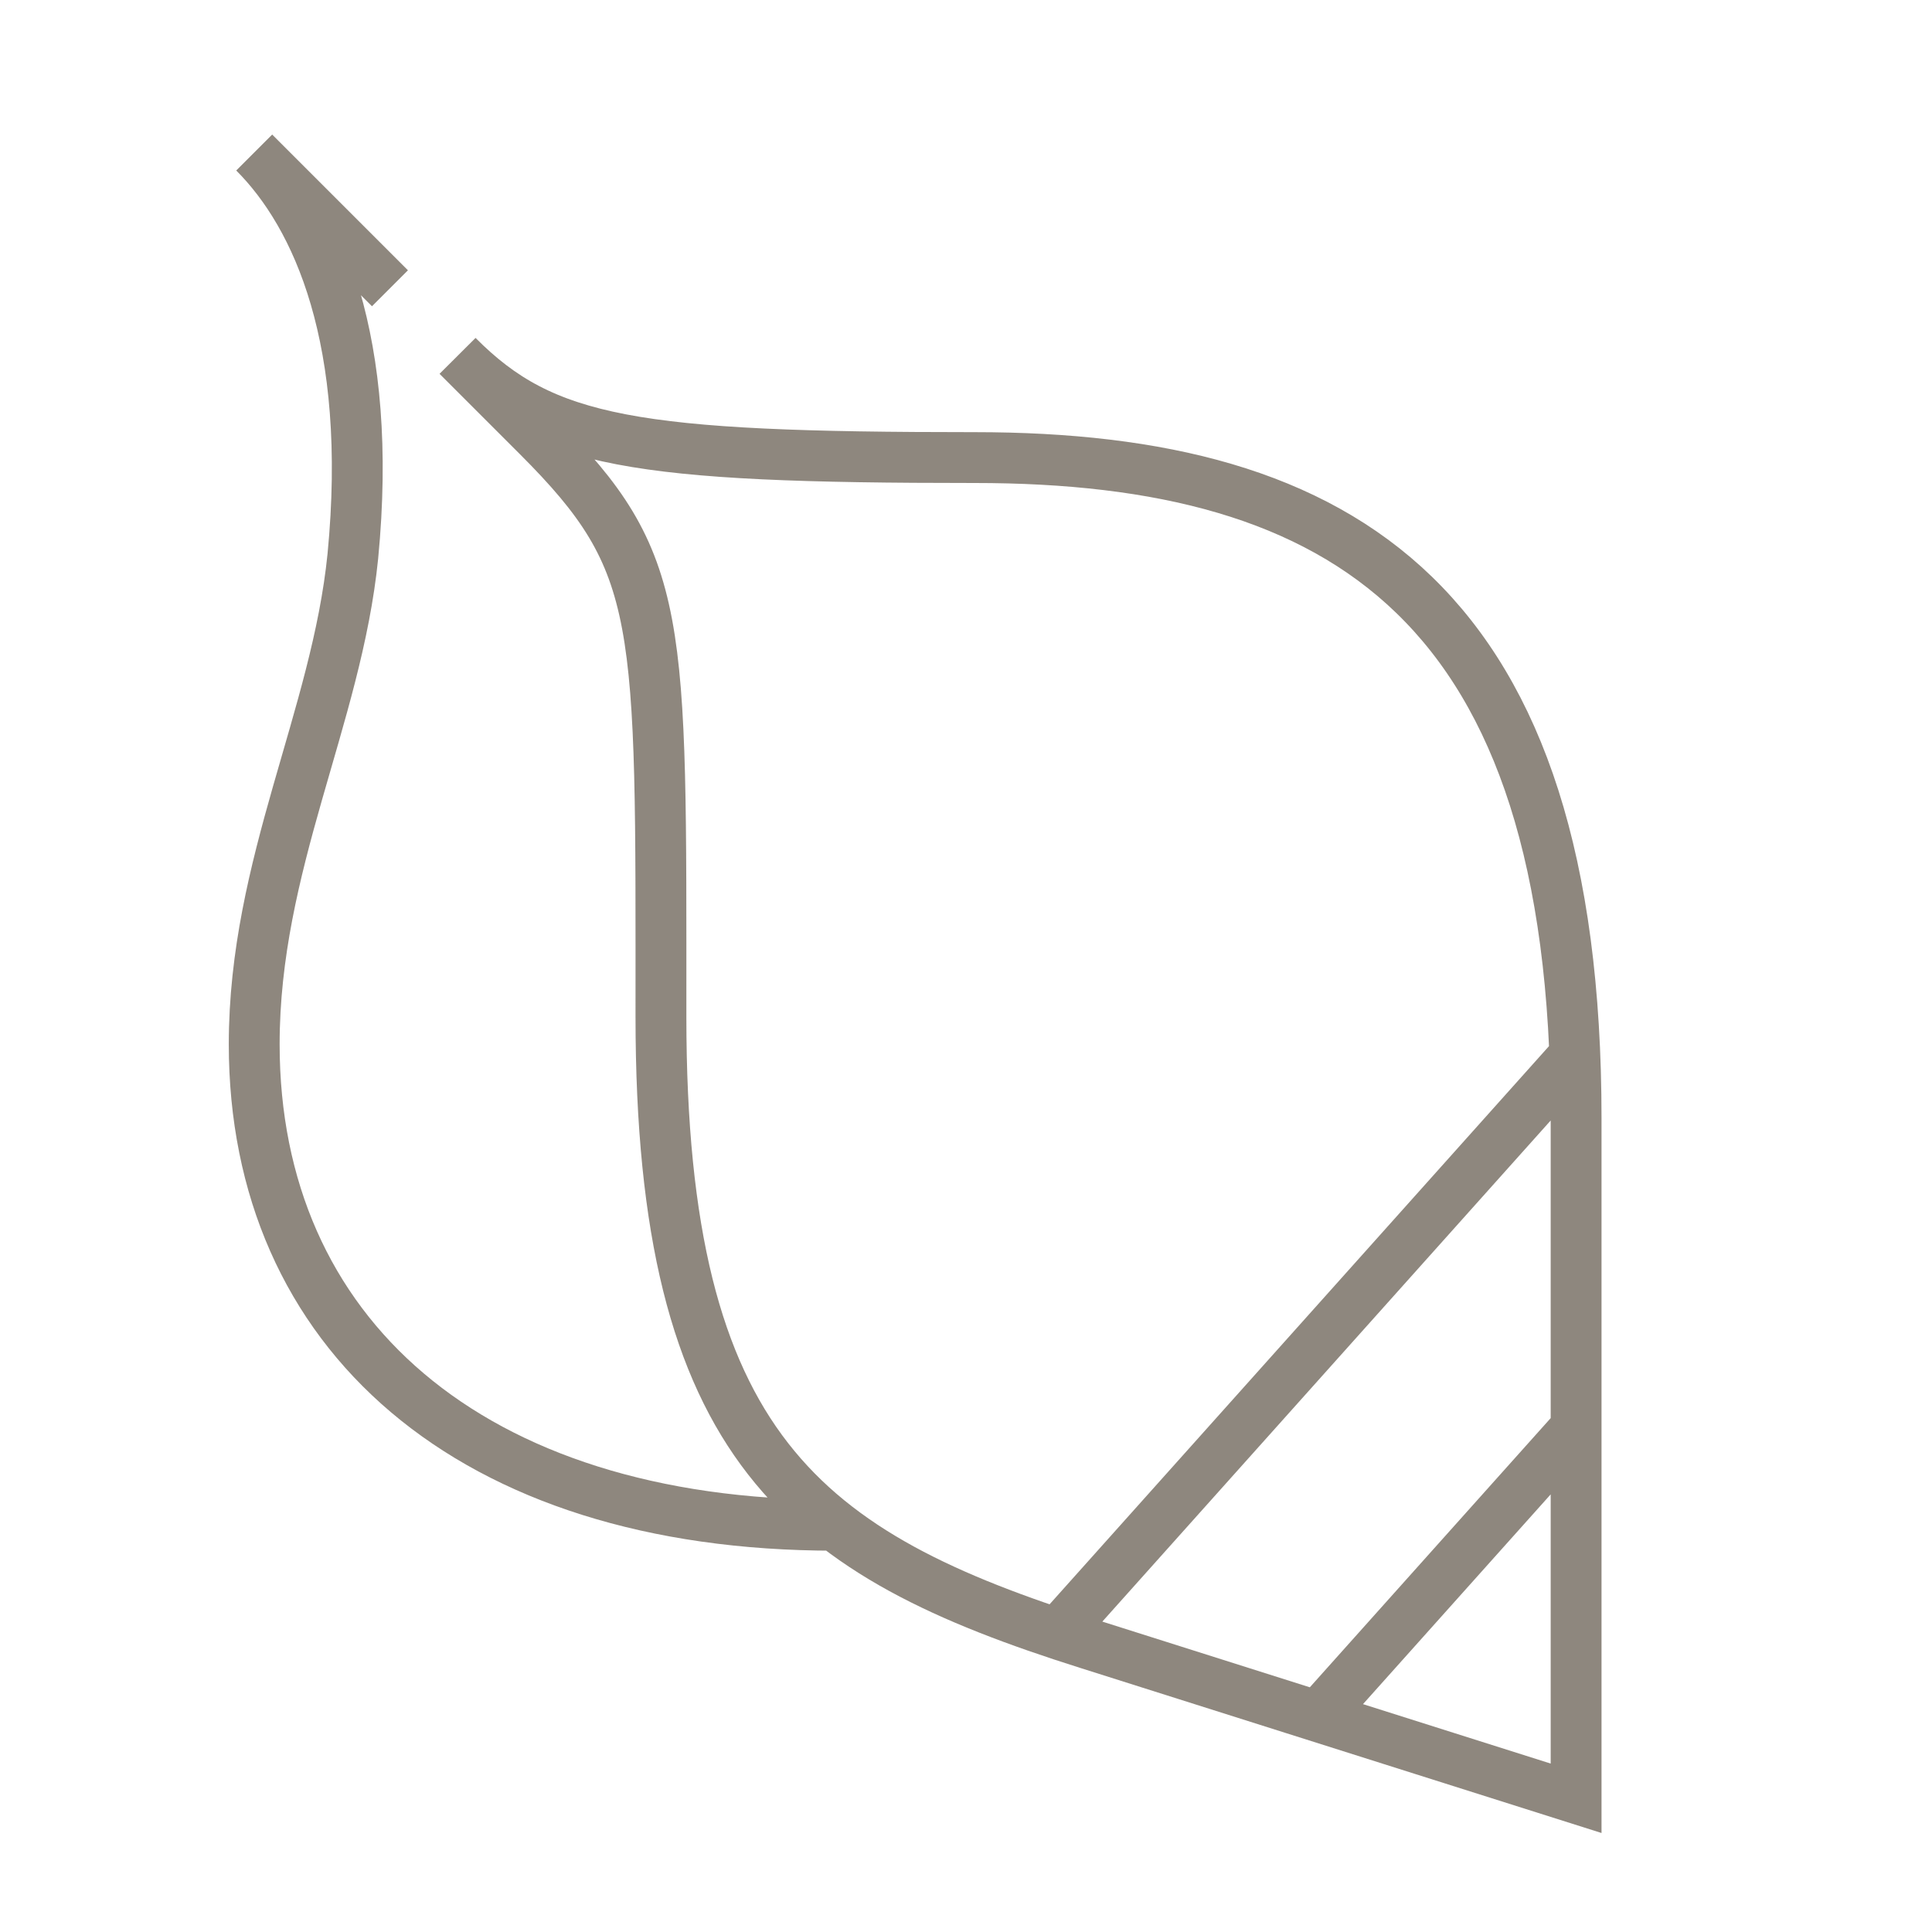
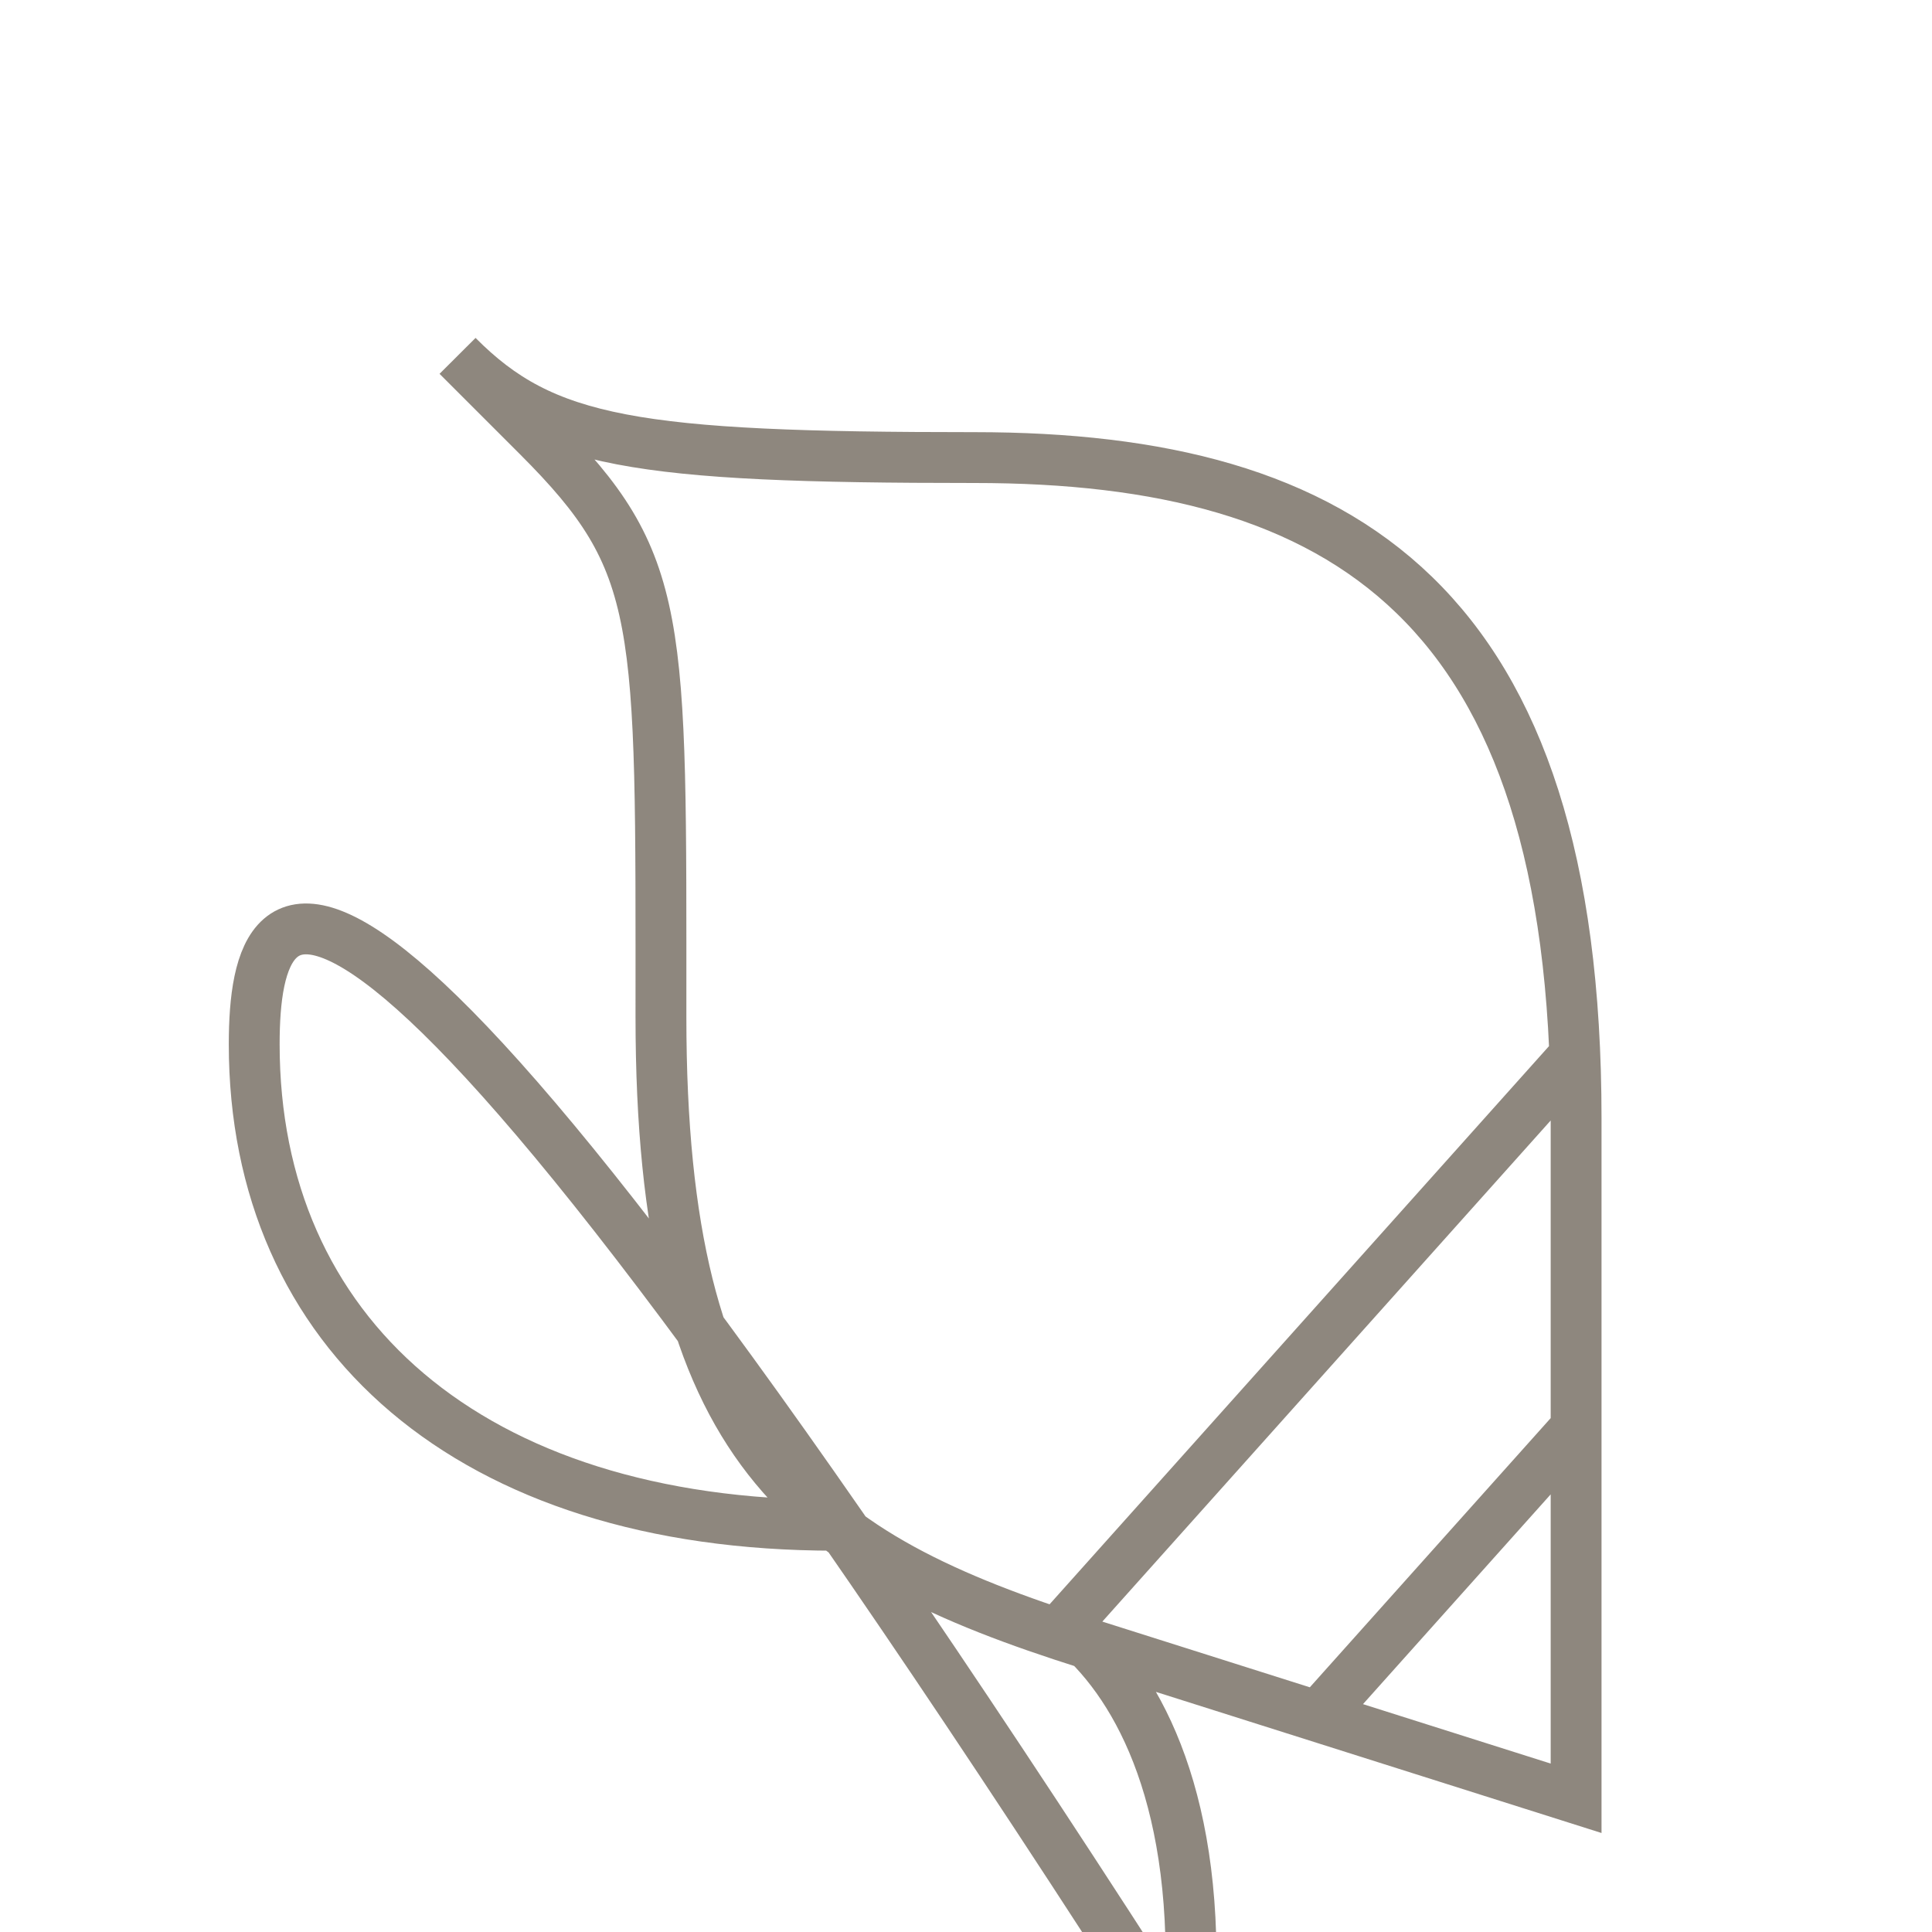
<svg xmlns="http://www.w3.org/2000/svg" viewBox="0 0 38 38">
  <defs>
    <style>.cls-1,.cls-2{fill:none;}.cls-1{stroke:#72695e;stroke-miterlimit:10;opacity:0.8;}</style>
  </defs>
  <title>conch</title>
  <g id="Слой_2" data-name="Слой 2">
    <g id="Layer_1" data-name="Layer 1">
-       <path class="cls-1" d="M21.4,32.33C15.82,30.57,13,28.5,13,20c0-7.87.08-8.92-2.42-11.42L9,7c1.7,1.71,3.5,2,10.17,2C26.45,9,31,11.87,31,22V35.37ZM7.67,5.67,5,3c1.25,1.25,2.35,3.7,1.94,7.94C6.62,14.12,5,17,5,20.54,5,26.21,9.23,30,16.42,30M31,20.73l-10.2,11.4m5.13,1.62,5.1-5.7" />
-       <rect class="cls-2" width="38" height="38" />
+       <path class="cls-1" d="M21.4,32.33C15.82,30.57,13,28.5,13,20c0-7.87.08-8.92-2.42-11.42L9,7c1.7,1.71,3.5,2,10.17,2C26.45,9,31,11.87,31,22V35.37Zc1.25,1.25,2.35,3.7,1.94,7.94C6.62,14.12,5,17,5,20.54,5,26.21,9.23,30,16.42,30M31,20.73l-10.2,11.4m5.13,1.62,5.1-5.7" />
    </g>
  </g>
</svg>